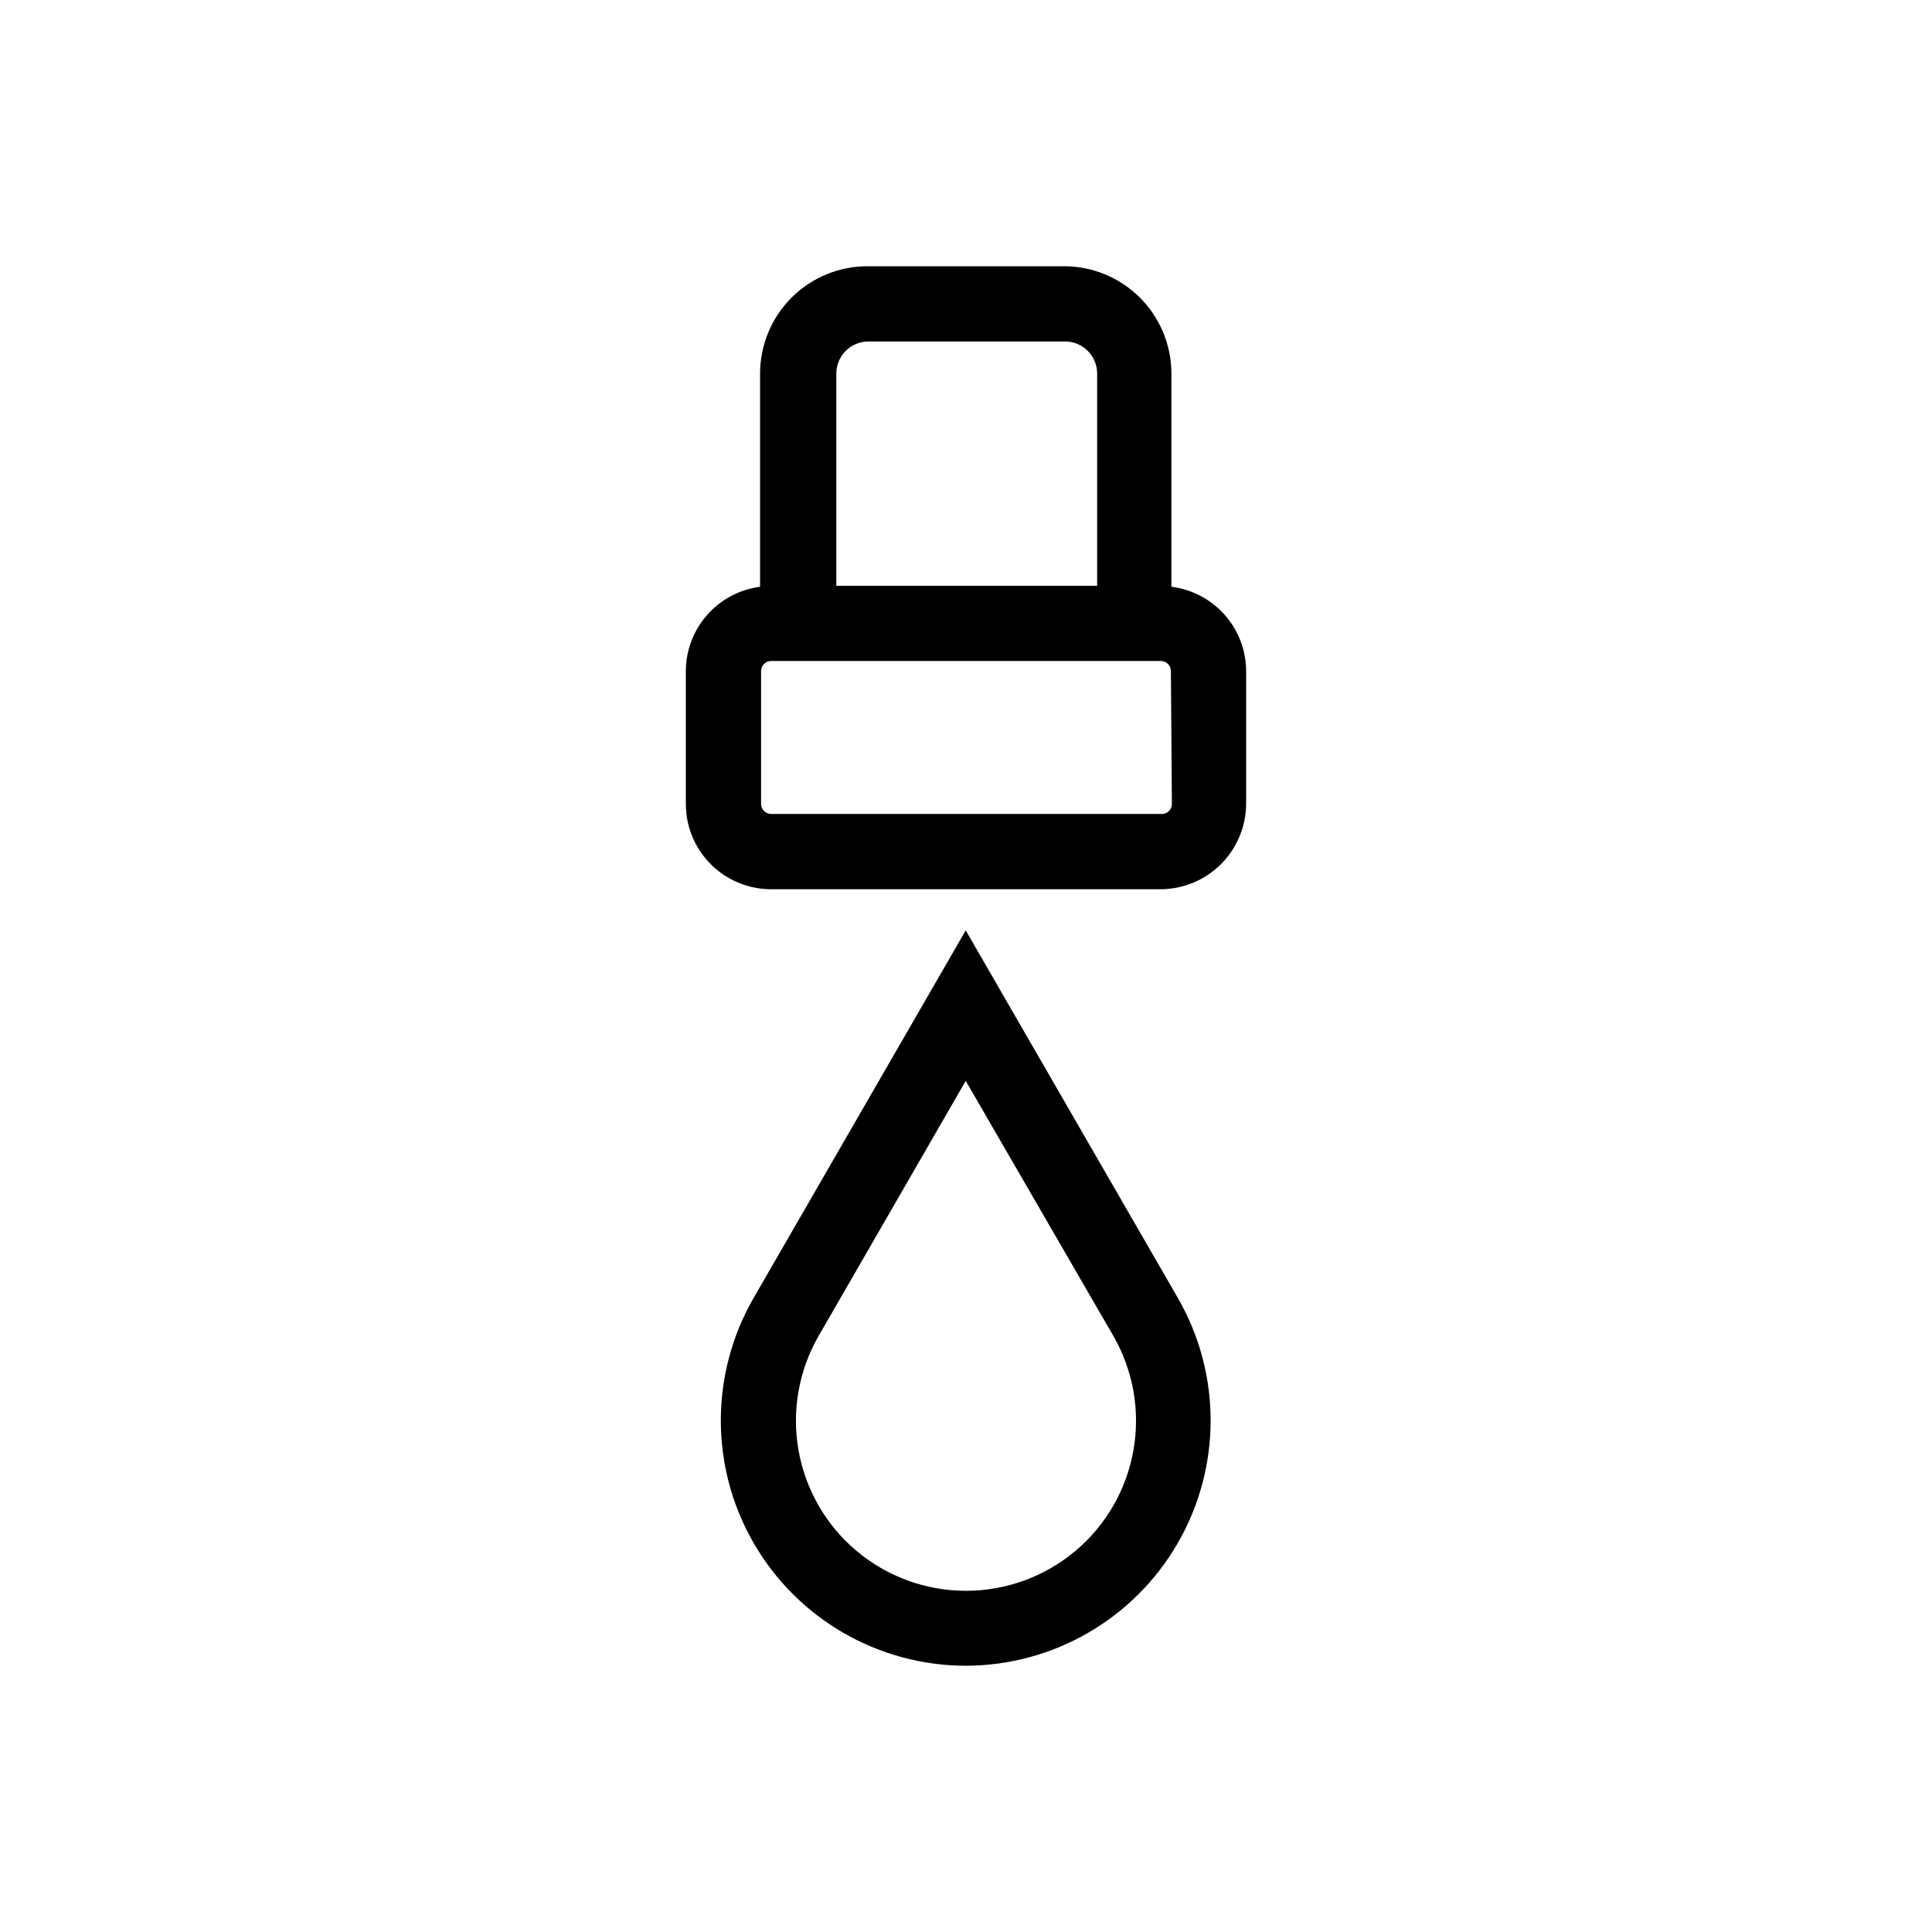
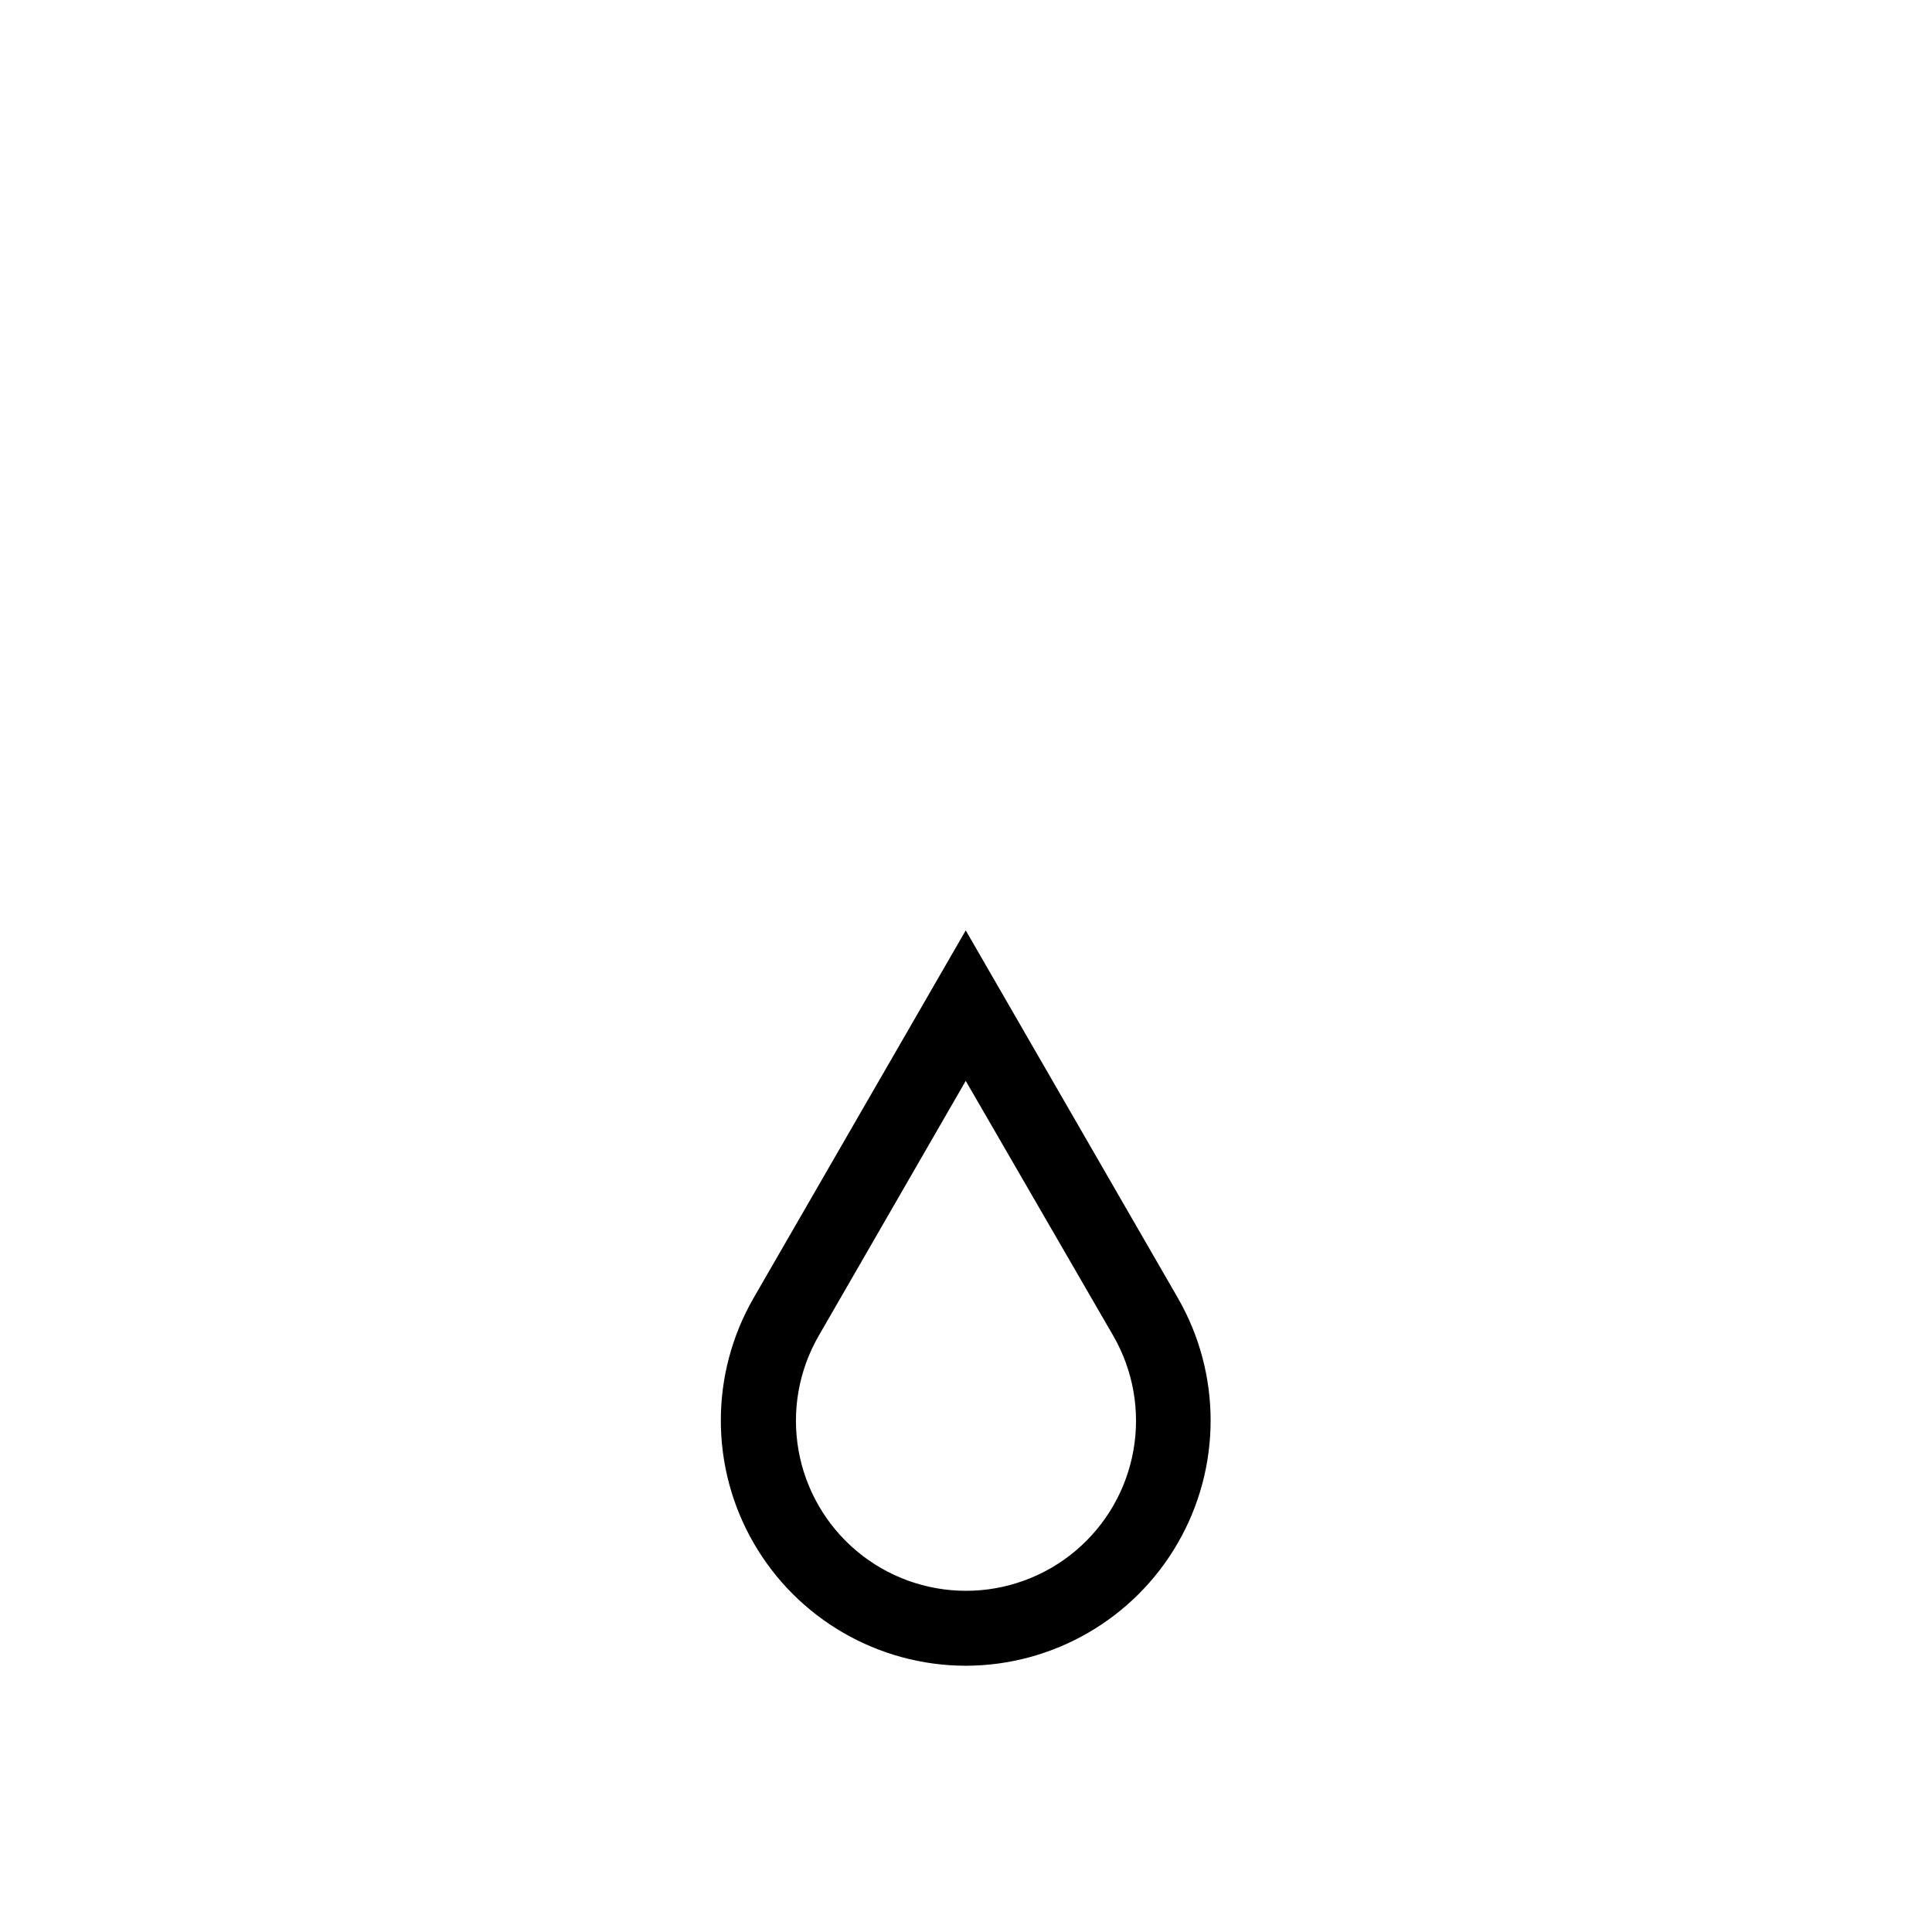
<svg xmlns="http://www.w3.org/2000/svg" fill="#000000" width="800px" height="800px" version="1.1" viewBox="144 144 512 512">
  <g>
    <path d="m399.93 585.44c-23.191-0.035-44.609-12.426-56.199-32.512-11.594-20.086-11.605-44.828-0.031-64.926l56.23-97.438 56.23 97.438h-0.004c11.574 20.098 11.562 44.84-0.031 64.926-11.59 20.086-33.004 32.477-56.195 32.512zm0-155-38.949 67.527c-5.305 9.176-7.203 19.926-5.367 30.363 1.836 10.434 7.293 19.891 15.41 26.703 8.117 6.812 18.375 10.547 28.973 10.547 10.594 0 20.855-3.734 28.969-10.547 8.117-6.812 13.574-16.27 15.41-26.703 1.84-10.438-0.062-21.188-5.363-30.363z" />
-     <path d="m454.43 299.5v-56.496c0-7.547-2.996-14.781-8.332-20.117-5.336-5.336-12.57-8.332-20.113-8.332h-52.109c-7.547 0-14.781 2.996-20.117 8.332-5.336 5.336-8.332 12.57-8.332 20.117v56.496c-5.426 0.707-10.414 3.359-14.031 7.469-3.617 4.106-5.625 9.387-5.641 14.863v35.227c0 5.992 2.379 11.742 6.617 15.98 4.238 4.234 9.984 6.617 15.98 6.617h103.29-0.004c5.984-0.035 11.711-2.426 15.941-6.656 4.231-4.231 6.625-9.961 6.66-15.941v-35.227c-0.023-5.496-2.047-10.793-5.691-14.902-3.648-4.109-8.664-6.754-14.117-7.43zm-88.797-56.496c0-2.258 0.895-4.422 2.492-6.016 1.594-1.598 3.758-2.492 6.016-2.492h52.109c2.254 0 4.418 0.895 6.016 2.492 1.594 1.594 2.492 3.758 2.492 6.016v56.23h-69.125zm88.93 114.05c0 0.703-0.281 1.379-0.777 1.879-0.5 0.5-1.176 0.777-1.883 0.777h-103.55c-1.469 0-2.66-1.188-2.66-2.656v-35.227c0-1.469 1.191-2.66 2.66-2.66h103.29-0.004c0.707 0 1.383 0.281 1.883 0.777 0.496 0.5 0.777 1.176 0.777 1.883z" />
  </g>
</svg>